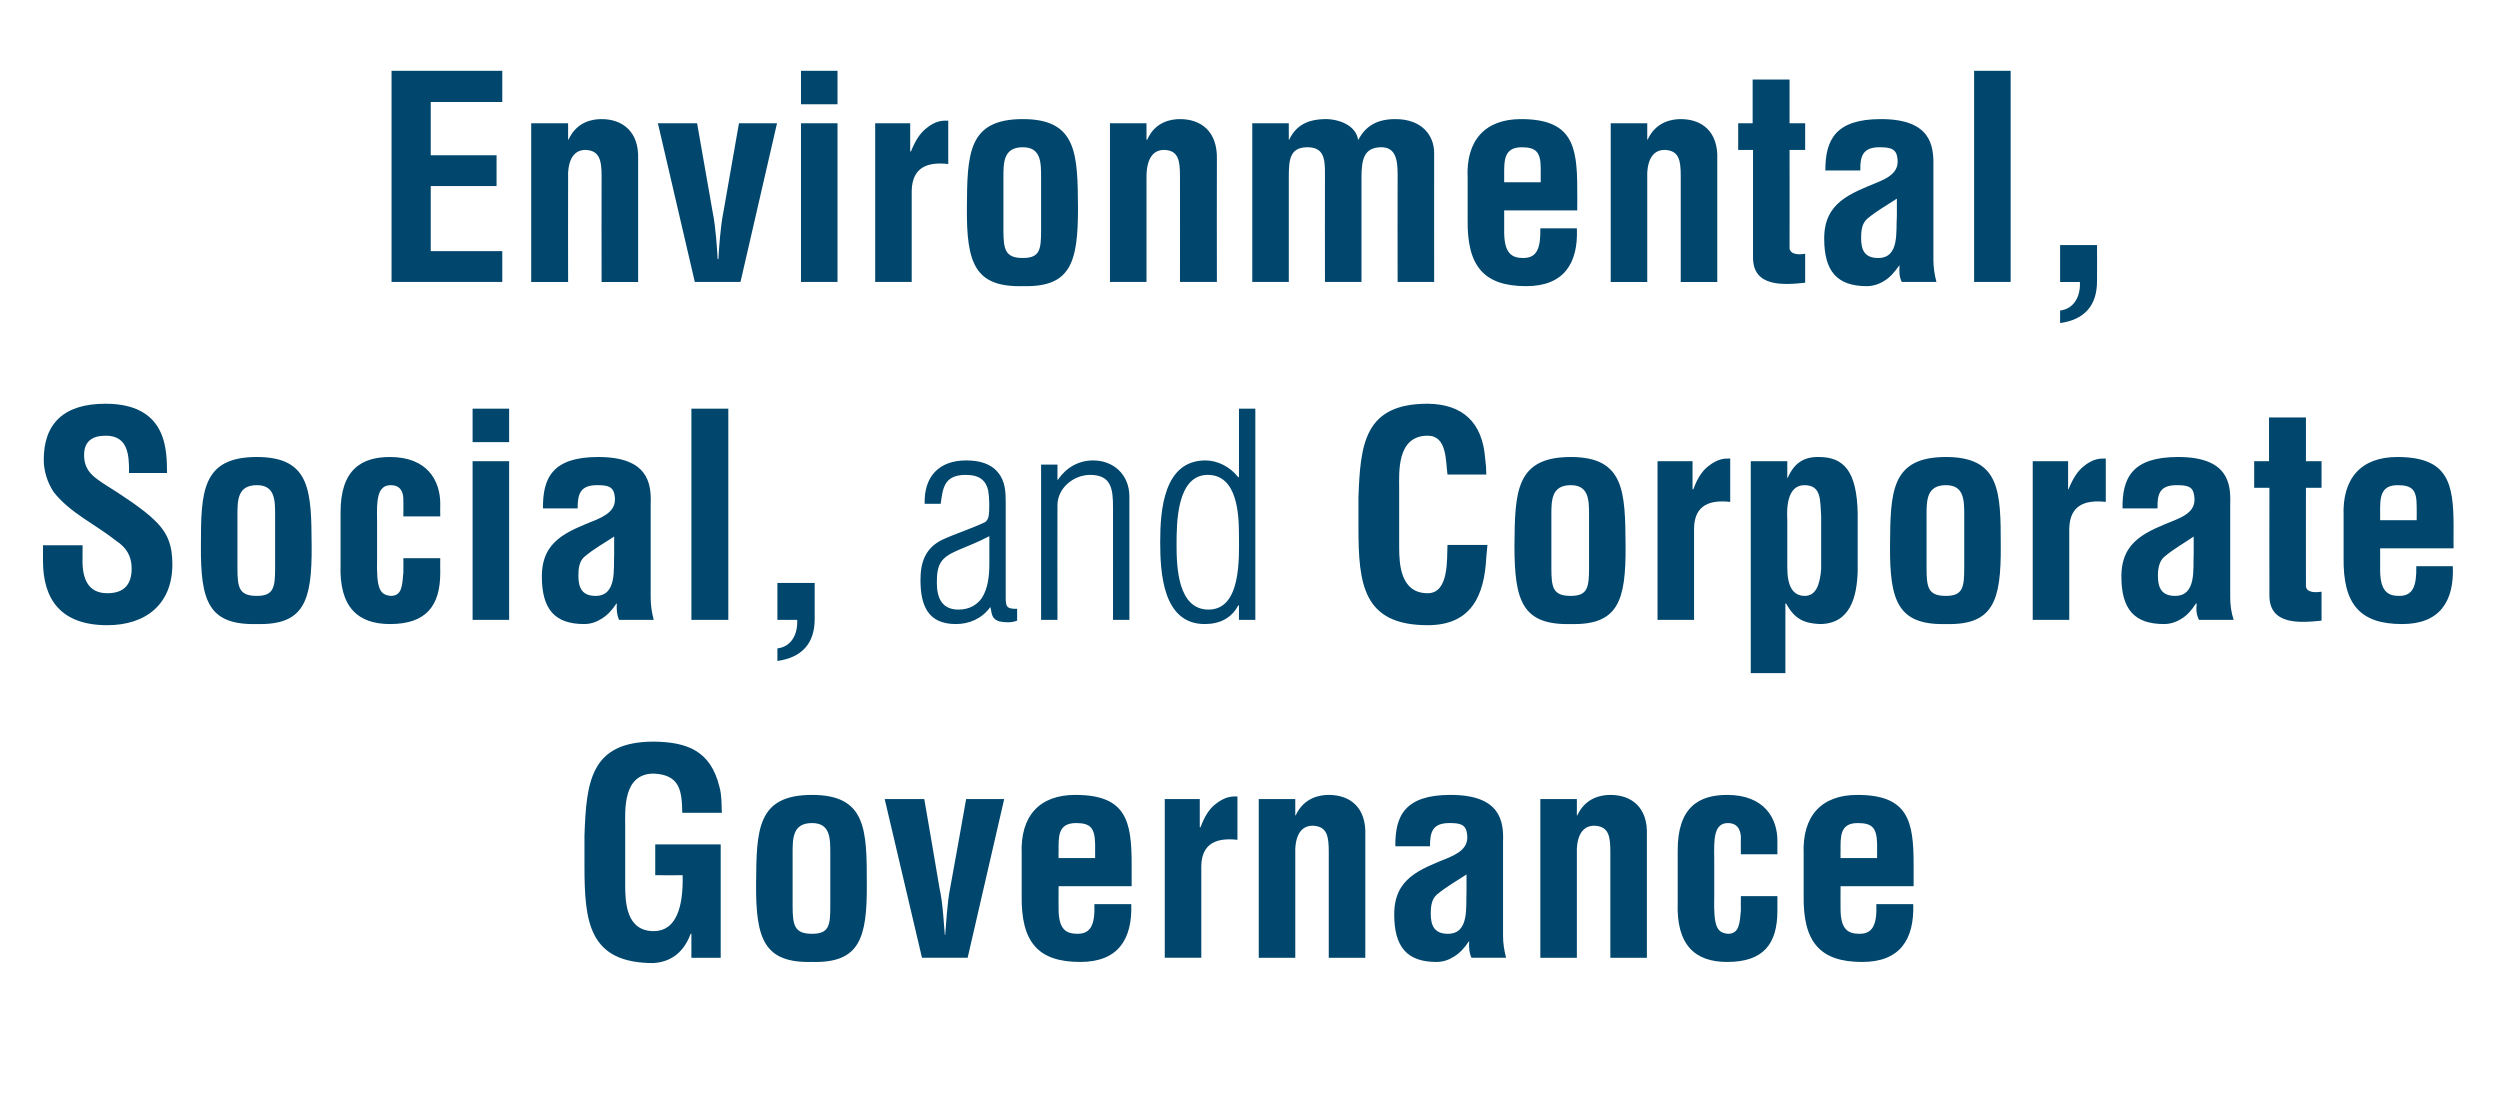
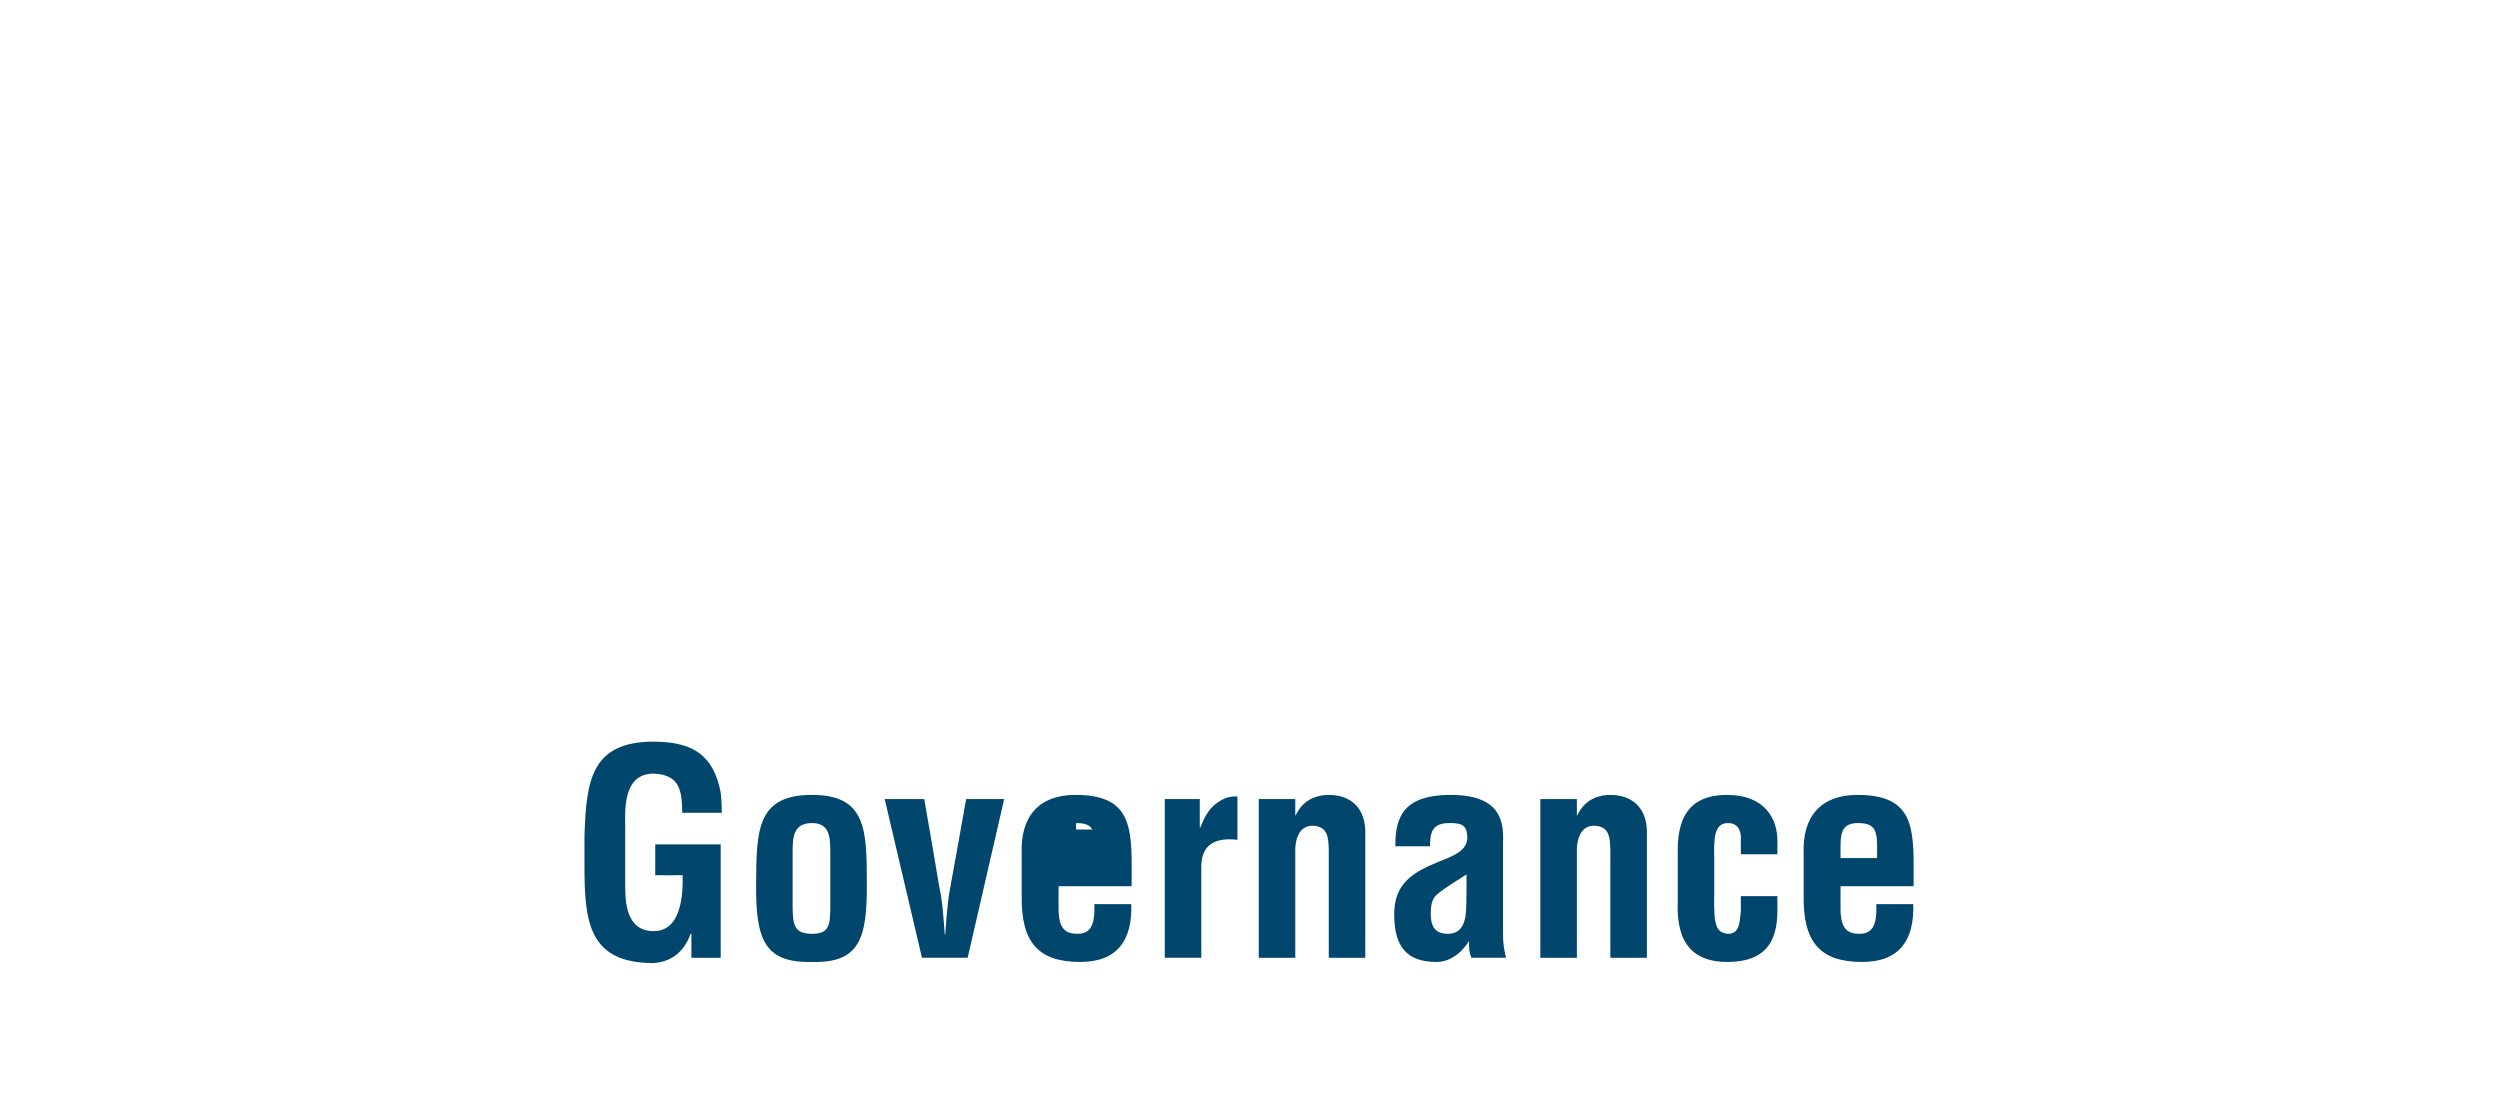
<svg xmlns="http://www.w3.org/2000/svg" version="1.1" width="657px" height="291.9px" viewBox="0 -21 657 291.9" style="top:-21px">
  <desc>Environmental, Social, and Corporate Governance</desc>
  <defs />
  <g id="Polygon15505">
-     <path d="m153.6 198.5c.5-14.1 1.6-24.6 18.2-24.6c8.8.1 15 2.4 17.3 12c.6 2.2.5 4.5.6 6.7c0 0-10.4 0-10.4 0c-.1-5.6-.5-10-7.5-10.3c-8.2 0-7.5 9.7-7.5 13.9c0 0 0 15.4 0 15.4c0 4.6.3 12.1 7.5 12.1c5.9 0 7.8-6.3 7.6-14.7c-.03.05-7.2 0-7.2 0l0-8.1l17.2 0l0 29.8l-7.7 0l0-6.3c0 0-.18-.03-.2 0c-2.1 5.7-6 7.4-9.7 7.7c-17.1 0-18.2-10.8-18.2-25.6c0 0 0-8 0-8zm54.7 18.6c0 5.1.5 7.3 5.1 7.3c4.5 0 4.8-2.2 4.8-7.3c0 0 0-13.9 0-13.9c0-3.9 0-7.9-4.8-7.9c-5.1 0-5.1 4-5.1 7.9c0 0 0 13.9 0 13.9zm-9.6-5.8c.1-14.2.2-23.4 14.7-23.4c14.3 0 14.4 9.2 14.4 23.4c.1 14.5-2 20.8-14.4 20.5c-12.6.3-14.8-6-14.7-20.5zm33.8-22.3l10.4 0c0 0 4.04 23.38 4 23.4c.9 3.8 1.2 10.3 1.4 12.3c0 0 .1 0 .1 0c.2-2 .5-8.5 1.3-12.3c.05-.02 4.2-23.4 4.2-23.4l10 0l-9.6 41.7l-12 0l-9.8-41.7zm36 14.4c-.4-9.9 4.6-15.5 14.1-15.5c13.4 0 14.8 6.9 14.8 18.3c0 .04 0 5.7 0 5.7l-19.2 0c0 0-.04 6.03 0 6c0 5.5 2.1 6.5 5 6.5c3.5 0 4.6-2.5 4.4-7.8c0 0 9.7 0 9.7 0c.3 9.3-3.5 15.2-13.4 15.2c-11.1 0-15.6-5.2-15.4-17.5c0 0 0-10.9 0-10.9zm19.3 1.1c0 0-.02-3.66 0-3.7c-.1-4.2-1.2-5.5-5-5.5c-4.9 0-4.6 3.7-4.6 7.5c-.04-.04 0 1.7 0 1.7l9.6 0zm27.5-8.1c0 0 .16 0 .2 0c1.1-3 2.3-4.7 3.7-5.9c2.8-2.3 4.6-2.2 6-2.2c0 0 0 11.4 0 11.4c-5.3-.6-9.4.8-9.5 6.9c-.02.01 0 24.1 0 24.1l-9.6 0l0-41.7l9.2 0l0 7.4zm25.1-3.1c0 0 .14-.01.1 0c2.2-4.8 6.5-5.4 8.7-5.4c5.5 0 9.9 3.2 9.6 10.6c.02.04 0 32.2 0 32.2l-9.6 0c0 0 0-27.79 0-27.8c0-4.1-.4-6.7-4.1-6.9c-3.6-.1-4.9 3.3-4.7 7.7c0 .02 0 27 0 27l-9.6 0l0-41.7l9.6 0l0 4.3zm46.3 37.4c-.6-1.3-.7-2.8-.6-4.3c0 0-.1 0-.1 0c-1.1 1.7-2.4 3.1-3.9 4c-1.4.9-2.9 1.4-4.6 1.4c-7.7 0-11.1-3.9-11.1-12.5c0-9.5 6.7-11.8 14.3-14.9c4-1.7 5.5-3.6 4.7-7c-.5-1.8-1.9-2.1-4.5-2.1c-4.4 0-5.1 2.3-5.1 6.1c0 0-9.1 0-9.1 0c-.1-8 2.5-13.5 14.5-13.5c13.1 0 14 6.9 13.8 12.3c0 0 0 24.7 0 24.7c0 2 .3 3.9.8 5.8c0 0-9.1 0-9.1 0zm-1.3-21.9c-2.4 1.6-5.3 3.2-7.8 5.3c-1.4 1.2-1.6 3.2-1.6 5c0 3.2 1 5.3 4.5 5.3c5.7 0 4.7-7.1 4.9-11.1c0 0 0-4.5 0-4.5zm29-15.5c0 0 .14-.01.1 0c2.2-4.8 6.5-5.4 8.7-5.4c5.5 0 9.9 3.2 9.6 10.6c.02.04 0 32.2 0 32.2l-9.6 0c0 0 0-27.79 0-27.8c0-4.1-.4-6.7-4.1-6.9c-3.6-.1-4.9 3.3-4.7 7.7c0 .02 0 27 0 27l-9.6 0l0-41.7l9.6 0l0 4.3zm43.1 10.2c0 0-.04-4.66 0-4.7c-.2-2.3-1.3-3.5-3.4-3.5c-3.7 0-3.7 4.2-3.6 9.3c0 0 0 9.9 0 9.9c-.2 8.1.7 9.6 3.6 9.9c3 0 3.1-2.8 3.4-6.1c-.04 0 0-3.8 0-3.8l9.6 0c0 0-.02 3.8 0 3.8c0 8.7-3.6 13.5-13.2 13.5c-8.5 0-13.4-4.5-13-15.6c0 0 0-13.5 0-13.5c-.1-11.7 5.7-14.8 13-14.8c9.7 0 13.3 6.1 13.2 12.3c-.02-.03 0 3.3 0 3.3l-9.6 0zm16.5-.1c-.4-9.9 4.6-15.5 14.1-15.5c13.4 0 14.8 6.9 14.8 18.3c0 .04 0 5.7 0 5.7l-19.2 0c0 0-.04 6.03 0 6c0 5.5 2.1 6.5 5 6.5c3.5 0 4.6-2.5 4.4-7.8c0 0 9.7 0 9.7 0c.3 9.3-3.5 15.2-13.4 15.2c-11.1 0-15.6-5.2-15.4-17.5c0 0 0-10.9 0-10.9zm19.3 1.1c0 0-.02-3.66 0-3.7c-.1-4.2-1.2-5.5-5.1-5.5c-4.8 0-4.5 3.7-4.5 7.5c-.04-.04 0 1.7 0 1.7l9.6 0z" stroke="none" fill="#00466d" />
+     <path d="m153.6 198.5c.5-14.1 1.6-24.6 18.2-24.6c8.8.1 15 2.4 17.3 12c.6 2.2.5 4.5.6 6.7c0 0-10.4 0-10.4 0c-.1-5.6-.5-10-7.5-10.3c-8.2 0-7.5 9.7-7.5 13.9c0 0 0 15.4 0 15.4c0 4.6.3 12.1 7.5 12.1c5.9 0 7.8-6.3 7.6-14.7c-.03.05-7.2 0-7.2 0l0-8.1l17.2 0l0 29.8l-7.7 0l0-6.3c0 0-.18-.03-.2 0c-2.1 5.7-6 7.4-9.7 7.7c-17.1 0-18.2-10.8-18.2-25.6c0 0 0-8 0-8zm54.7 18.6c0 5.1.5 7.3 5.1 7.3c4.5 0 4.8-2.2 4.8-7.3c0 0 0-13.9 0-13.9c0-3.9 0-7.9-4.8-7.9c-5.1 0-5.1 4-5.1 7.9c0 0 0 13.9 0 13.9zm-9.6-5.8c.1-14.2.2-23.4 14.7-23.4c14.3 0 14.4 9.2 14.4 23.4c.1 14.5-2 20.8-14.4 20.5c-12.6.3-14.8-6-14.7-20.5zm33.8-22.3l10.4 0c0 0 4.04 23.38 4 23.4c.9 3.8 1.2 10.3 1.4 12.3c0 0 .1 0 .1 0c.2-2 .5-8.5 1.3-12.3c.05-.02 4.2-23.4 4.2-23.4l10 0l-9.6 41.7l-12 0l-9.8-41.7zm36 14.4c-.4-9.9 4.6-15.5 14.1-15.5c13.4 0 14.8 6.9 14.8 18.3c0 .04 0 5.7 0 5.7l-19.2 0c0 0-.04 6.03 0 6c0 5.5 2.1 6.5 5 6.5c3.5 0 4.6-2.5 4.4-7.8c0 0 9.7 0 9.7 0c.3 9.3-3.5 15.2-13.4 15.2c-11.1 0-15.6-5.2-15.4-17.5c0 0 0-10.9 0-10.9zm19.3 1.1c0 0-.02-3.66 0-3.7c-.1-4.2-1.2-5.5-5-5.5c-.04-.04 0 1.7 0 1.7l9.6 0zm27.5-8.1c0 0 .16 0 .2 0c1.1-3 2.3-4.7 3.7-5.9c2.8-2.3 4.6-2.2 6-2.2c0 0 0 11.4 0 11.4c-5.3-.6-9.4.8-9.5 6.9c-.02.01 0 24.1 0 24.1l-9.6 0l0-41.7l9.2 0l0 7.4zm25.1-3.1c0 0 .14-.01.1 0c2.2-4.8 6.5-5.4 8.7-5.4c5.5 0 9.9 3.2 9.6 10.6c.02.04 0 32.2 0 32.2l-9.6 0c0 0 0-27.79 0-27.8c0-4.1-.4-6.7-4.1-6.9c-3.6-.1-4.9 3.3-4.7 7.7c0 .02 0 27 0 27l-9.6 0l0-41.7l9.6 0l0 4.3zm46.3 37.4c-.6-1.3-.7-2.8-.6-4.3c0 0-.1 0-.1 0c-1.1 1.7-2.4 3.1-3.9 4c-1.4.9-2.9 1.4-4.6 1.4c-7.7 0-11.1-3.9-11.1-12.5c0-9.5 6.7-11.8 14.3-14.9c4-1.7 5.5-3.6 4.7-7c-.5-1.8-1.9-2.1-4.5-2.1c-4.4 0-5.1 2.3-5.1 6.1c0 0-9.1 0-9.1 0c-.1-8 2.5-13.5 14.5-13.5c13.1 0 14 6.9 13.8 12.3c0 0 0 24.7 0 24.7c0 2 .3 3.9.8 5.8c0 0-9.1 0-9.1 0zm-1.3-21.9c-2.4 1.6-5.3 3.2-7.8 5.3c-1.4 1.2-1.6 3.2-1.6 5c0 3.2 1 5.3 4.5 5.3c5.7 0 4.7-7.1 4.9-11.1c0 0 0-4.5 0-4.5zm29-15.5c0 0 .14-.01.1 0c2.2-4.8 6.5-5.4 8.7-5.4c5.5 0 9.9 3.2 9.6 10.6c.02.04 0 32.2 0 32.2l-9.6 0c0 0 0-27.79 0-27.8c0-4.1-.4-6.7-4.1-6.9c-3.6-.1-4.9 3.3-4.7 7.7c0 .02 0 27 0 27l-9.6 0l0-41.7l9.6 0l0 4.3zm43.1 10.2c0 0-.04-4.66 0-4.7c-.2-2.3-1.3-3.5-3.4-3.5c-3.7 0-3.7 4.2-3.6 9.3c0 0 0 9.9 0 9.9c-.2 8.1.7 9.6 3.6 9.9c3 0 3.1-2.8 3.4-6.1c-.04 0 0-3.8 0-3.8l9.6 0c0 0-.02 3.8 0 3.8c0 8.7-3.6 13.5-13.2 13.5c-8.5 0-13.4-4.5-13-15.6c0 0 0-13.5 0-13.5c-.1-11.7 5.7-14.8 13-14.8c9.7 0 13.3 6.1 13.2 12.3c-.02-.03 0 3.3 0 3.3l-9.6 0zm16.5-.1c-.4-9.9 4.6-15.5 14.1-15.5c13.4 0 14.8 6.9 14.8 18.3c0 .04 0 5.7 0 5.7l-19.2 0c0 0-.04 6.03 0 6c0 5.5 2.1 6.5 5 6.5c3.5 0 4.6-2.5 4.4-7.8c0 0 9.7 0 9.7 0c.3 9.3-3.5 15.2-13.4 15.2c-11.1 0-15.6-5.2-15.4-17.5c0 0 0-10.9 0-10.9zm19.3 1.1c0 0-.02-3.66 0-3.7c-.1-4.2-1.2-5.5-5.1-5.5c-4.8 0-4.5 3.7-4.5 7.5c-.04-.04 0 1.7 0 1.7l9.6 0z" stroke="none" fill="#00466d" />
  </g>
  <g id="Polygon15504">
-     <path d="m33.9 103.3c.1-5-.4-9.8-6.1-9.8c-3.5 0-5.7 1.4-5.7 5.1c0 4.3 2.7 5.9 5.9 8c3.4 2.1 9.7 6.2 12.6 9.1c3.6 3.4 4.7 6.8 4.7 11.6c0 10.5-7 16-17.1 16c-12.4 0-16.9-7-16.9-16.9c.02-.01 0-4.1 0-4.1l10.4 0c0 0-.02 3.28 0 3.3c-.2 5.4 1.4 9.3 6.5 9.3c4.4 0 6.4-2.3 6.4-6.5c0-3.3-1.4-5.5-4.1-7.3c-5.4-4.3-12.1-7.3-16.4-12.8c-1.7-2.6-2.6-5.6-2.6-8.5c0-9.5 5.3-14.7 16.2-14.7c16.6 0 16.1 12.7 16.2 18.2c0 0-10 0-10 0zm28.5 25c0 5.1.4 7.3 5.1 7.3c4.4 0 4.8-2.2 4.8-7.3c0 0 0-13.9 0-13.9c0-3.9 0-7.9-4.8-7.9c-5.1 0-5.1 4-5.1 7.9c0 0 0 13.9 0 13.9zm-9.6-5.8c0-14.2.2-23.4 14.7-23.4c14.3 0 14.3 9.2 14.4 23.4c.1 14.5-2 20.8-14.4 20.5c-12.7.3-14.8-6-14.7-20.5zm53.2-7.8c0 0 .04-4.66 0-4.7c-.1-2.3-1.2-3.5-3.3-3.5c-3.7 0-3.7 4.2-3.6 9.3c0 0 0 9.9 0 9.9c-.2 8.1.7 9.6 3.6 9.9c3 0 3-2.8 3.3-6.1c.04 0 0-3.8 0-3.8l9.7 0c0 0-.04 3.8 0 3.8c0 8.7-3.7 13.5-13.2 13.5c-8.5 0-13.4-4.5-13-15.6c0 0 0-13.5 0-13.5c-.1-11.7 5.7-14.8 13-14.8c9.7 0 13.2 6.1 13.2 12.3c-.04-.03 0 3.3 0 3.3l-9.7 0zm18.2 27.2l0-41.7l9.6 0l0 41.7l-9.6 0zm0-46.7l0-8.8l9.6 0l0 8.8l-9.6 0zm38.5 46.7c-.6-1.3-.7-2.8-.6-4.3c0 0-.1 0-.1 0c-1.1 1.7-2.4 3.1-3.9 4c-1.4.9-2.9 1.4-4.6 1.4c-7.7 0-11.1-3.9-11.1-12.5c0-9.5 6.7-11.8 14.3-14.9c4-1.7 5.5-3.6 4.7-7c-.5-1.8-1.9-2.1-4.5-2.1c-4.4 0-5.1 2.3-5.1 6.1c0 0-9.1 0-9.1 0c-.1-8 2.5-13.5 14.5-13.5c13.1 0 14 6.9 13.8 12.3c0 0 0 24.7 0 24.7c0 2 .3 3.9.8 5.8c0 0-9.1 0-9.1 0zm-1.3-21.9c-2.4 1.6-5.3 3.2-7.8 5.3c-1.4 1.2-1.6 3.2-1.6 5c0 3.2 1 5.3 4.5 5.3c5.7 0 4.7-7.1 4.9-11.1c0 0 0-4.5 0-4.5zm20.3 21.9l0-55.5l9.7 0l0 55.5l-9.7 0zm22.6 7.5c3.5-.4 5.4-3.5 5.2-7.5c-.01.03-5.2 0-5.2 0l0-9.7l9.8 0c0 0-.02 9.51 0 9.5c0 6.3-3.3 10.1-9.8 11c0 0 0-3.3 0-3.3zm55.7-29.5c-2.8 1.5-5.7 2.6-8.5 3.8c-4.3 1.9-5.3 3.6-5.3 8.4c0 4 1.3 7.1 5.7 7.1c2.8 0 4.8-1.2 6.1-3c1.7-2.6 2-6.1 2-9.1c0 0 0-7.2 0-7.2zm-17-8.5c-.2-7.2 3.8-11.4 10.9-11.4c3.4 0 6.5.8 8.4 3.2c1.9 2.3 2 5.1 2 7.9c0 0 0 25.1 0 25.1c0 2.5.5 2.8 3 2.8c0 0 0 3.1 0 3.1c-1.5.6-3.2.5-4.7.2c-2-.7-1.9-1.8-2.3-3.7c0 0-.1 0-.1 0c-2.2 3-5.5 4.4-9 4.4c-7.5 0-9.3-5.1-9.3-11.6c0-4.7 1.3-8.3 5.6-10.5c3.7-1.7 7.6-2.9 11.2-4.6c.7-.3 1-1.1 1.1-1.6c.3-1.7.2-5.1-.1-6.8c-.6-2.5-2.1-4.1-5.9-4.1c-6 0-6 3.9-6.6 7.6c0 0-4.2 0-4.2 0zm34.9 30.5l-4.3 0l0-40.8l4.3 0l0 4c0 0 .12-.02.1 0c2.1-3.1 5.3-5.1 9.3-5.1c5.2 0 9.5 3.6 9.5 9.5c.01.02 0 32.4 0 32.4l-4.3 0c0 0 .02-29.64 0-29.6c0-4.7-.4-8.5-6-8.5c-4.3 0-8.6 3.4-8.6 8c-.03.01 0 30.1 0 30.1zm31.3-19.7c0 5.7.3 17 8.4 17c8.7 0 8-13.8 8-19.5c0-5.5-.4-15.9-8.2-15.9c-8.2 0-8.2 12.8-8.2 18.4zm16.4-35.8l4.3 0l0 55.5l-4.3 0l0-3.8c0 0-.15-.02-.2 0c-1.7 3.3-4.8 4.9-8.8 4.9c-11 0-11.7-13.4-11.7-21.6c0-8.3.9-21.4 11.9-21.4c3.2 0 6.5 1.7 8.6 4.4c.05.01.2 0 .2 0l0-18zm65.3 35.8c-.1 1-.2 2.1-.3 3.2c-.5 10.1-3.9 17.9-15.4 17.9c-17 0-18.2-10.8-18.2-25.6c0 0 0-8 0-8c.5-14.1 1.6-24.6 18.2-24.6c9.2.1 14.4 4.9 15.1 14.4c.2 1.4.3 2.8.3 4.2c0 0-10.2 0-10.2 0c-.5-3.6-.1-10.2-5.2-10.2c-8.2 0-7.5 9.7-7.5 13.9c0 0 0 15.4 0 15.4c0 4.6.4 12.1 7.5 12.1c5.7 0 5-9.2 5.2-12.7c0 0 10.5 0 10.5 0zm16.8 6.1c0 5.1.4 7.3 5.1 7.3c4.4 0 4.8-2.2 4.8-7.3c0 0 0-13.9 0-13.9c0-3.9 0-7.9-4.8-7.9c-5.1 0-5.1 4-5.1 7.9c0 0 0 13.9 0 13.9zm-9.7-5.8c.1-14.2.3-23.4 14.8-23.4c14.2 0 14.3 9.2 14.4 23.4c.1 14.5-2 20.8-14.4 20.5c-12.7.3-14.8-6-14.8-20.5zm46.8-14.9c0 0 .16 0 .2 0c1.1-3 2.3-4.7 3.7-5.9c2.8-2.3 4.6-2.2 6-2.2c0 0 0 11.4 0 11.4c-5.3-.6-9.4.8-9.5 6.9c-.02.01 0 24.1 0 24.1l-9.6 0l0-41.7l9.2 0l0 7.4zm24.9 20.6c0 4.9 1.5 7.4 4.6 7.4c3 0 4-3.1 4.3-7.1c0 0 0-13.9 0-13.9c-.3-4.2.1-8.1-4.4-8.1c-4.5 0-4.7 5.9-4.5 9.2c0 0 0 12.5 0 12.5zm0-23.6c0 0 .12-.04.1 0c1.8-4.1 4.4-5.6 8.4-5.5c6.2.1 9.8 3.5 10 14.9c0 0 0 15.1 0 15.1c-.2 6.7-1.9 13.9-10 13.9c-3.8-.2-6.5-1.1-8.8-5.4c-.02.04-.2 0-.2 0l0 18.3l-9.1 0l0-55.7l9.6 0l0 4.4zm36.6 23.7c0 5.1.4 7.3 5.1 7.3c4.4 0 4.8-2.2 4.8-7.3c0 0 0-13.9 0-13.9c0-3.9 0-7.9-4.8-7.9c-5.1 0-5.1 4-5.1 7.9c0 0 0 13.9 0 13.9zm-9.6-5.8c.1-14.2.2-23.4 14.7-23.4c14.3 0 14.4 9.2 14.4 23.4c.1 14.5-2 20.8-14.4 20.5c-12.6.3-14.8-6-14.7-20.5zm46.8-14.9c0 0 .1 0 .1 0c1.2-3 2.4-4.7 3.8-5.9c2.7-2.3 4.6-2.2 6-2.2c0 0 0 11.4 0 11.4c-5.4-.6-9.4.8-9.6 6.9c.02.01 0 24.1 0 24.1l-9.6 0l0-41.7l9.3 0l0 7.4zm34.4 34.3c-.7-1.3-.8-2.8-.6-4.3c0 0-.2 0-.2 0c-1.1 1.7-2.3 3.1-3.8 4c-1.4.9-3 1.4-4.6 1.4c-7.8 0-11.2-3.9-11.2-12.5c0-9.5 6.7-11.8 14.3-14.9c4.1-1.7 5.5-3.6 4.7-7c-.4-1.8-1.9-2.1-4.5-2.1c-4.4 0-5.1 2.3-5 6.1c0 0-9.2 0-9.2 0c-.1-8 2.5-13.5 14.6-13.5c13.1 0 13.9 6.9 13.7 12.3c0 0 0 24.7 0 24.7c0 2 .3 3.9.9 5.8c0 0-9.1 0-9.1 0zm-1.4-21.9c-2.3 1.6-5.2 3.2-7.7 5.3c-1.4 1.2-1.7 3.2-1.7 5c0 3.2 1 5.3 4.5 5.3c5.7 0 4.7-7.1 4.9-11.1c0 0 0-4.5 0-4.5zm33.6 22.1c-5.7.6-13.7 1.2-13.7-6.6c-.04-.01 0-28.3 0-28.3l-4 0l0-7l3.9 0l0-11.5l9.7 0l0 11.5l4.1 0l0 7l-4.1 0c0 0-.02 25.93 0 25.9c.2 1.8 2.9 1.6 4.1 1.4c0 0 0 7.6 0 7.6zm5.8-27.5c-.4-9.9 4.6-15.5 14.1-15.5c13.4 0 14.8 6.9 14.8 18.3c-.04.04 0 5.7 0 5.7l-19.3 0c0 0 .02 6.03 0 6c.1 5.5 2.2 6.5 5 6.5c3.6 0 4.6-2.5 4.5-7.8c0 0 9.6 0 9.6 0c.4 9.3-3.5 15.2-13.3 15.2c-11.1 0-15.6-5.2-15.4-17.5c0 0 0-10.9 0-10.9zm19.2 1.1c0 0 .04-3.66 0-3.7c0-4.2-1.1-5.5-5-5.5c-4.8 0-4.6 3.7-4.6 7.5c.02-.04 0 1.7 0 1.7l9.6 0z" stroke="none" fill="#00466d" />
-   </g>
+     </g>
  <g id="Polygon15503">
-     <path d="m102.9 53.1l0-55.5l29.1 0l0 8.2l-18.8 0l0 14l17.3 0l0 8.1l-17.3 0l0 17.1l18.8 0l0 8.1l-29.1 0zm46.4-37.4c0 0 .1-.01.1 0c2.2-4.8 6.4-5.4 8.7-5.4c5.4 0 9.9 3.2 9.6 10.6c-.02.04 0 32.2 0 32.2l-9.6 0c0 0-.04-27.79 0-27.8c0-4.1-.5-6.7-4.1-6.9c-3.6-.1-4.9 3.3-4.7 7.7c-.04.02 0 27 0 27l-9.7 0l0-41.7l9.7 0l0 4.3zm23.6-4.3l10.3 0c0 0 4.09 23.38 4.1 23.4c.8 3.8 1.2 10.3 1.3 12.3c0 0 .2 0 .2 0c.1-2 .5-8.5 1.3-12.3c0-.02 4.1-23.4 4.1-23.4l10 0l-9.6 41.7l-12 0l-9.7-41.7zm37.6 41.7l0-41.7l9.6 0l0 41.7l-9.6 0zm0-46.7l0-8.8l9.6 0l0 8.8l-9.6 0zm28.7 12.4c0 0 .19 0 .2 0c1.2-3 2.4-4.7 3.8-5.9c2.7-2.3 4.5-2.2 6-2.2c0 0 0 11.4 0 11.4c-5.4-.6-9.4.8-9.6 6.9c.01.01 0 24.1 0 24.1l-9.6 0l0-41.7l9.2 0l0 7.4zm24.5 20.7c0 5.1.5 7.3 5.1 7.3c4.5 0 4.8-2.2 4.8-7.3c0 0 0-13.9 0-13.9c0-3.9 0-7.9-4.8-7.9c-5.1 0-5.1 4-5.1 7.9c0 0 0 13.9 0 13.9zm-9.6-5.8c.1-14.2.2-23.4 14.7-23.4c14.3 0 14.4 9.2 14.5 23.4c0 14.5-2 20.8-14.5 20.5c-12.6.3-14.8-6-14.7-20.5zm47.2-18c0 0 .17-.01.2 0c2.1-4.8 6.4-5.4 8.6-5.4c5.5 0 9.9 3.2 9.7 10.6c-.05.04 0 32.2 0 32.2l-9.7 0c0 0 .03-27.79 0-27.8c0-4.1-.4-6.7-4-6.9c-3.7-.1-4.9 3.3-4.8 7.7c.02.02 0 27 0 27l-9.6 0l0-41.7l9.6 0l0 4.3zm37.4 0c0 0 .14-.01.1 0c2.2-4.6 6.1-5.3 9.2-5.4c3.6-.1 8.3 1.5 8.9 5.4c0 0 .1 0 .1 0c1.9-3.6 4.9-5.4 9.7-5.4c7.1 0 10.2 4.4 10.2 8.9c-.02-.03 0 33.9 0 33.9l-9.6 0c0 0-.04-28.16 0-28.2c0-3.7-.4-7.4-4.6-7.2c-4.2.2-4.9 3.1-4.9 8c-.01-.02 0 27.4 0 27.4l-9.6 0c0 0-.03-28.68 0-28.7c0-3.7-.3-6.8-4.8-6.7c-4.5.1-4.7 3.4-4.7 8c-.01-.02 0 27.4 0 27.4l-9.6 0l0-41.7l9.6 0l0 4.3zm47 10.1c-.5-9.9 4.6-15.5 14-15.5c13.4 0 14.8 6.9 14.8 18.3c.04.04 0 5.7 0 5.7l-19.2 0c0 0 0 6.03 0 6c.1 5.5 2.2 6.5 5 6.5c3.6 0 4.6-2.5 4.5-7.8c0 0 9.6 0 9.6 0c.4 9.3-3.5 15.2-13.3 15.2c-11.1 0-15.6-5.2-15.4-17.5c0 0 0-10.9 0-10.9zm19.2 1.1c0 0 .02-3.66 0-3.7c0-4.2-1.2-5.5-5-5.5c-4.8 0-4.6 3.7-4.6 7.5c0-.04 0 1.7 0 1.7l9.6 0zm28-11.2c0 0 .14-.01.1 0c2.2-4.8 6.5-5.4 8.7-5.4c5.5 0 9.9 3.2 9.6 10.6c.02.04 0 32.2 0 32.2l-9.6 0c0 0 0-27.79 0-27.8c0-4.1-.4-6.7-4.1-6.9c-3.6-.1-4.9 3.3-4.7 7.7c0 .02 0 27 0 27l-9.6 0l0-41.7l9.6 0l0 4.3zm41.5 37.6c-5.7.6-13.7 1.2-13.7-6.6c.02-.01 0-28.3 0-28.3l-3.9 0l0-7l3.8 0l0-11.5l9.7 0l0 11.5l4.1 0l0 7l-4.1 0c0 0 .04 25.93 0 25.9c.3 1.8 2.9 1.6 4.1 1.4c0 0 0 7.6 0 7.6zm25.4-.2c-.7-1.3-.7-2.8-.6-4.3c0 0-.1 0-.1 0c-1.2 1.7-2.4 3.1-3.9 4c-1.4.9-3 1.4-4.6 1.4c-7.8 0-11.2-3.9-11.2-12.5c0-9.5 6.8-11.8 14.3-14.9c4.1-1.7 5.6-3.6 4.8-7c-.5-1.8-2-2.1-4.6-2.1c-4.3 0-5.1 2.3-5 6.1c0 0-9.2 0-9.2 0c0-8 2.6-13.5 14.6-13.5c13.1 0 13.9 6.9 13.8 12.3c0 0 0 24.7 0 24.7c0 2 .3 3.9.8 5.8c0 0-9.1 0-9.1 0zm-1.3-21.9c-2.4 1.6-5.3 3.2-7.8 5.3c-1.4 1.2-1.6 3.2-1.6 5c0 3.2.9 5.3 4.5 5.3c5.7 0 4.6-7.1 4.9-11.1c0 0 0-4.5 0-4.5zm20.3 21.9l0-55.5l9.6 0l0 55.5l-9.6 0zm22.6 7.5c3.5-.4 5.4-3.5 5.2-7.5c-.04.03-5.2 0-5.2 0l0-9.7l9.7 0c0 0 .05 9.51 0 9.5c0 6.3-3.2 10.1-9.7 11c0 0 0-3.3 0-3.3z" stroke="none" fill="#00466d" />
-   </g>
+     </g>
</svg>